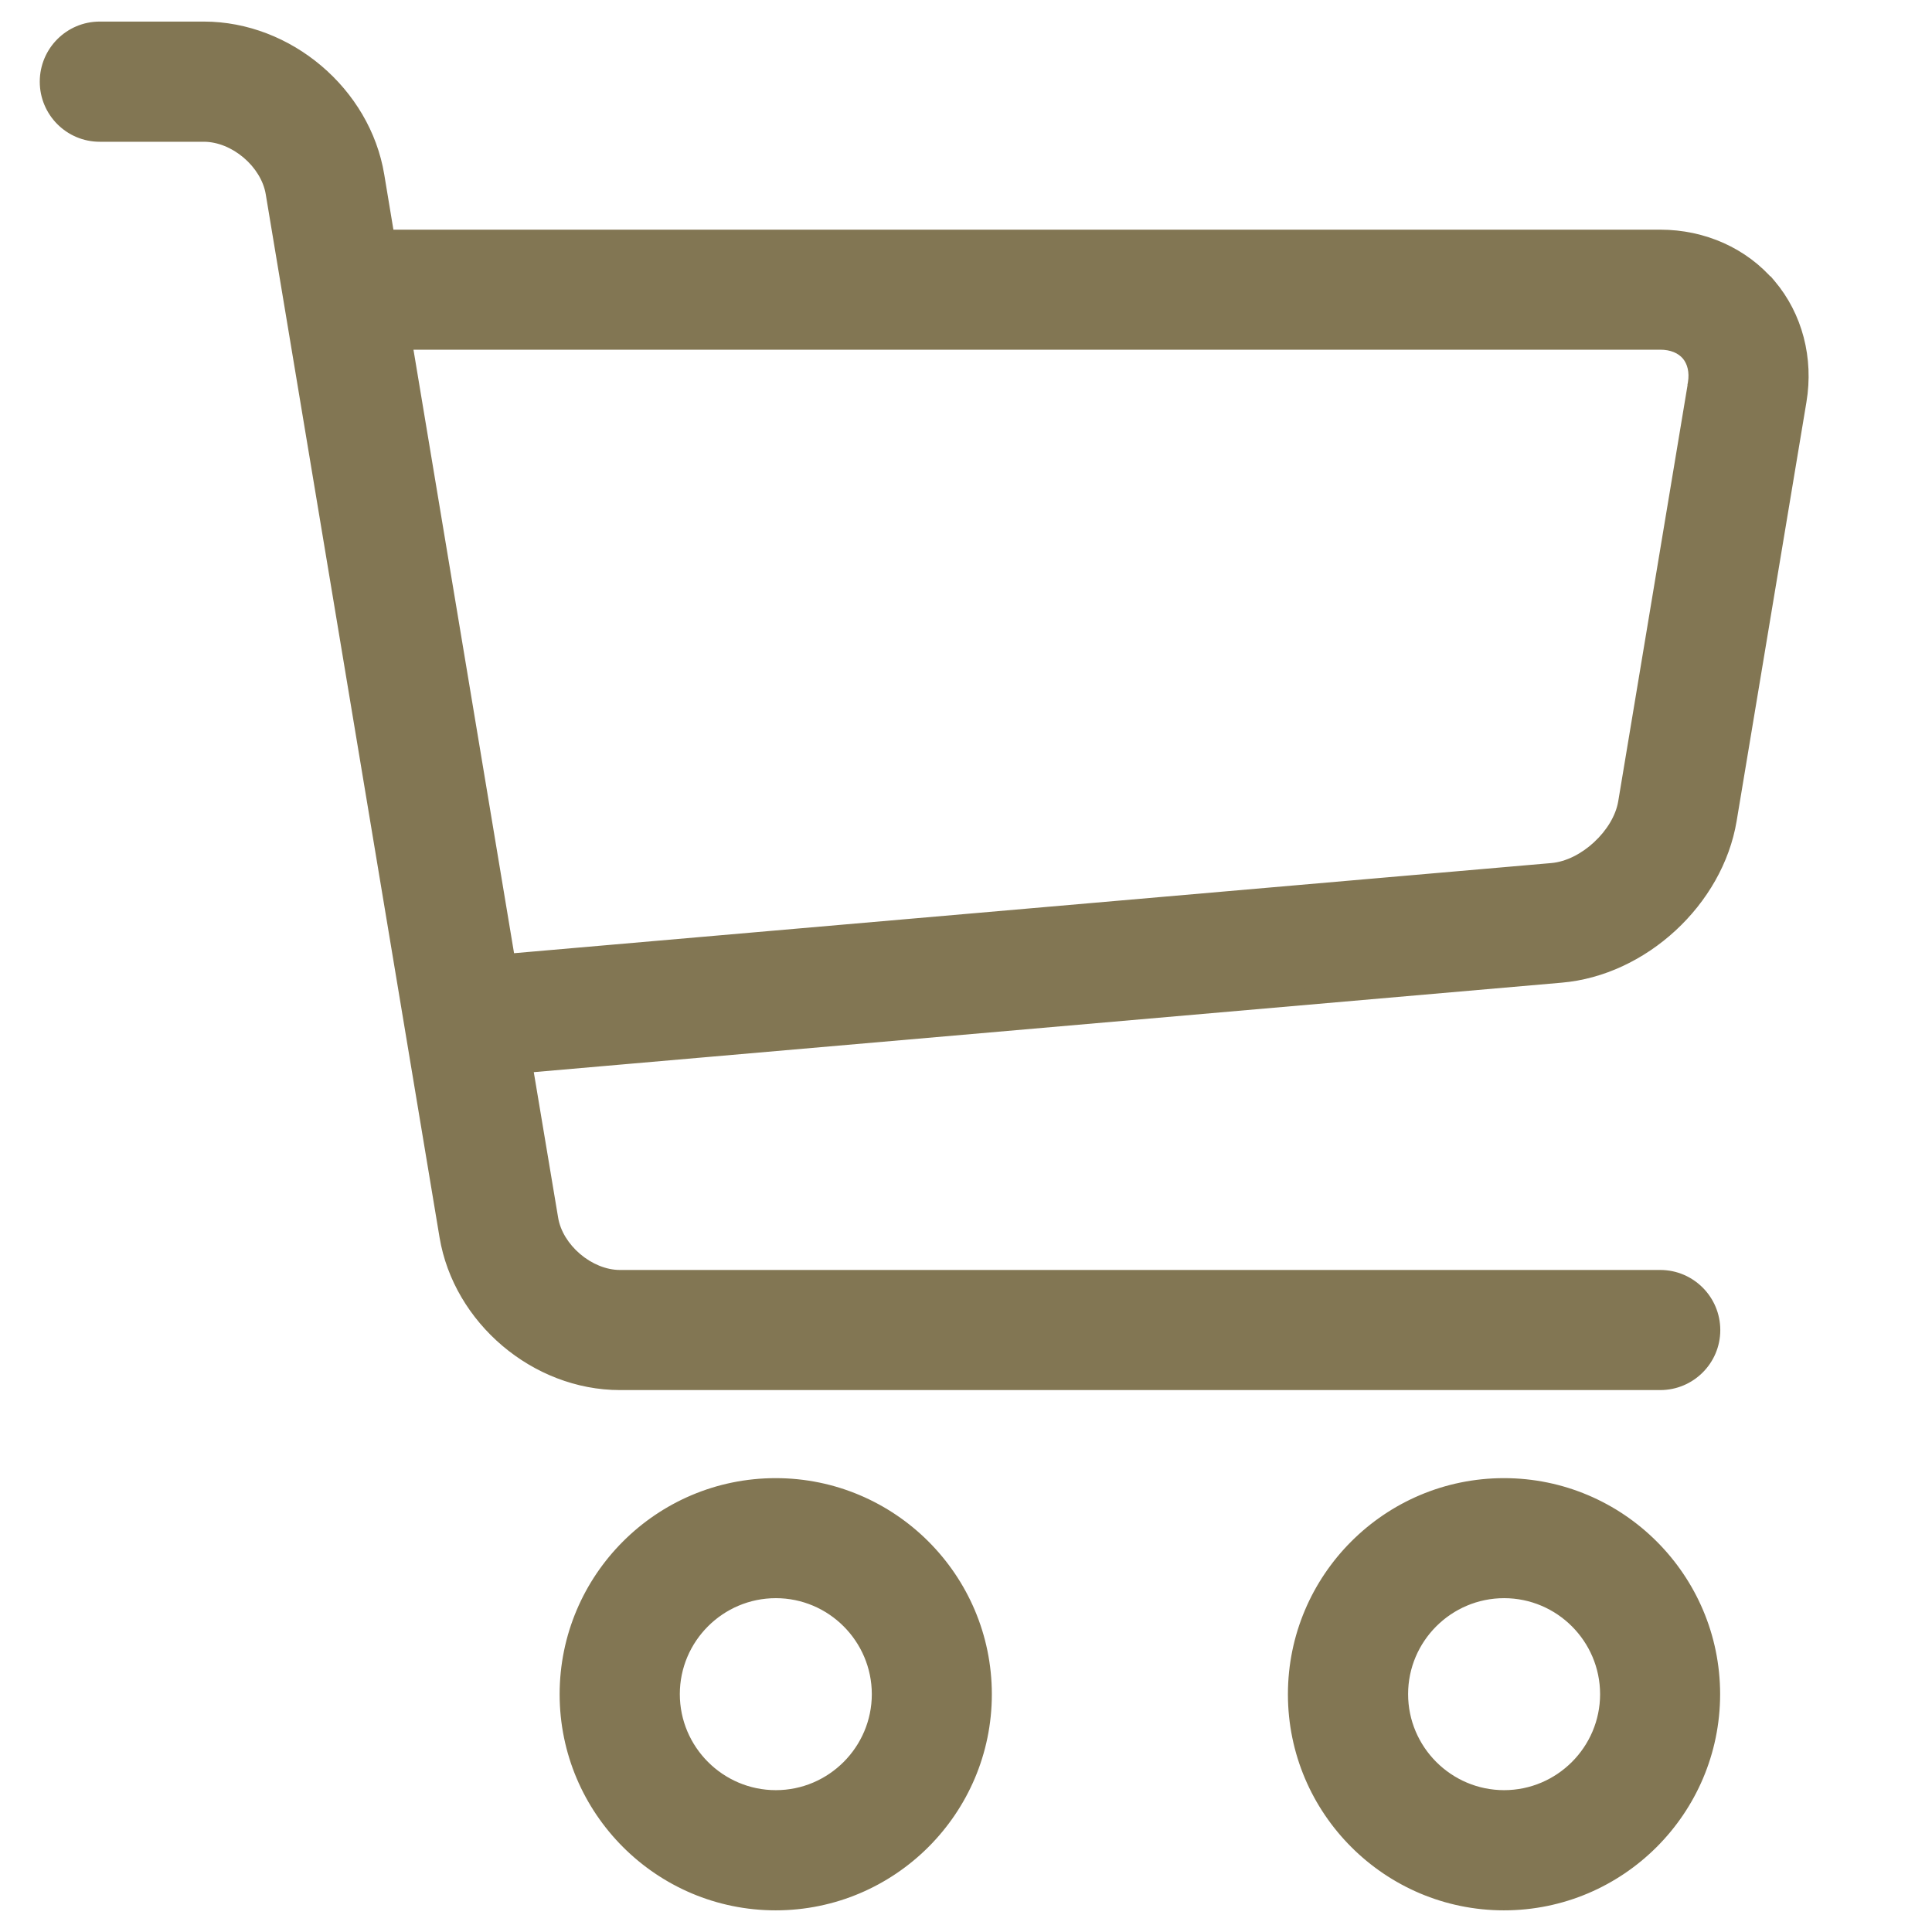
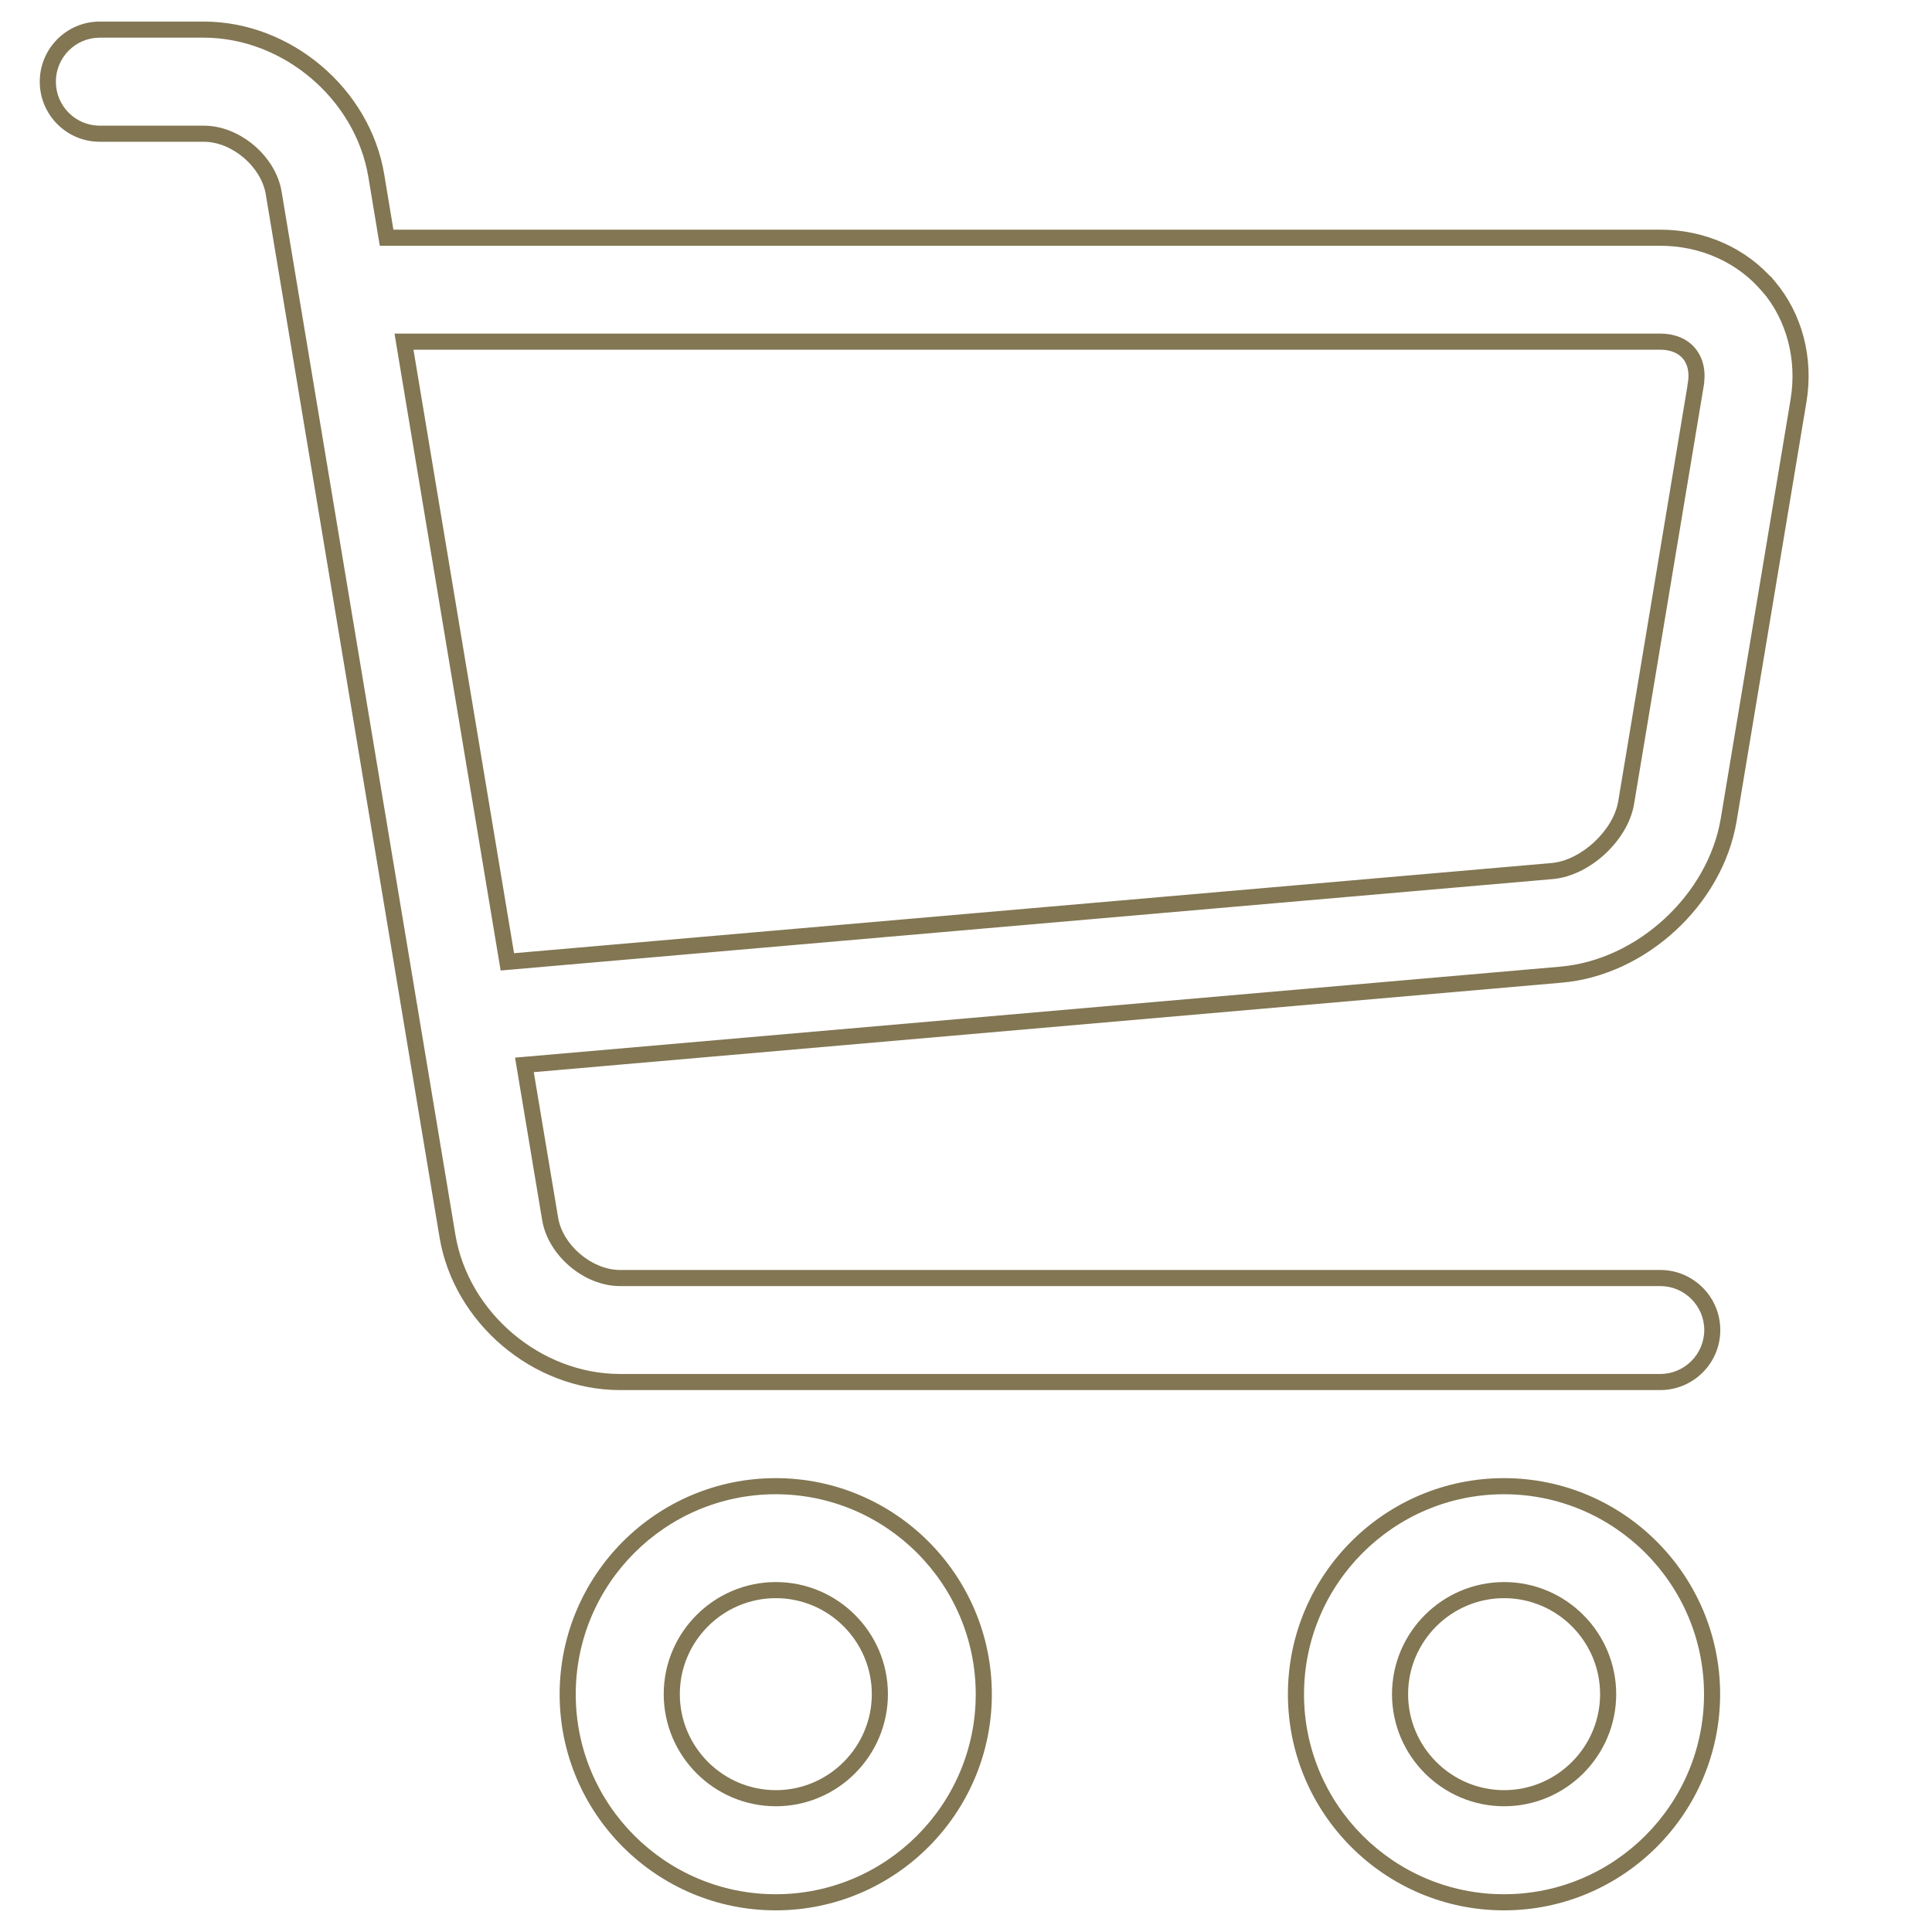
<svg xmlns="http://www.w3.org/2000/svg" width="24" height="24" viewBox="0 0 24 24" fill="none">
-   <path d="M9.636 18.462C11.061 18.462 12.221 19.622 12.221 21.047C12.221 22.472 11.061 23.631 9.636 23.631C8.21 23.631 7.052 22.472 7.052 21.047C7.052 19.622 8.21 18.462 9.636 18.462ZM18.683 18.462C20.108 18.462 21.268 19.622 21.268 21.047C21.267 22.472 20.108 23.631 18.683 23.631C17.257 23.631 16.099 22.472 16.099 21.047C16.099 19.622 17.257 18.462 18.683 18.462ZM9.638 19.753C8.926 19.753 8.345 20.333 8.345 21.045C8.345 21.757 8.926 22.338 9.638 22.338C10.35 22.338 10.93 21.757 10.93 21.045C10.93 20.333 10.35 19.753 9.638 19.753ZM18.685 19.753C17.973 19.753 17.392 20.333 17.392 21.045C17.392 21.757 17.973 22.338 18.685 22.338C19.396 22.338 19.977 21.757 19.977 21.045C19.976 20.333 19.396 19.753 18.685 19.753ZM2.532 0.368C3.565 0.368 4.505 1.166 4.675 2.183L4.803 2.953H20.624C21.153 2.953 21.642 3.173 21.967 3.557L21.969 3.556C22.293 3.938 22.428 4.458 22.342 4.979L21.475 10.184C21.309 11.176 20.394 12.021 19.393 12.107L6.515 13.229L6.834 15.141C6.899 15.532 7.304 15.876 7.701 15.876H20.624C20.981 15.876 21.27 16.166 21.27 16.523C21.27 16.879 20.981 17.168 20.624 17.168H7.701C6.669 17.168 5.728 16.37 5.559 15.354L3.399 2.396C3.335 2.004 2.929 1.661 2.532 1.661H1.239C0.883 1.661 0.594 1.371 0.594 1.015C0.594 0.658 0.883 0.368 1.239 0.368H2.532ZM6.303 11.948L19.282 10.82C19.695 10.784 20.131 10.38 20.2 9.972L21.067 4.768L21.066 4.766C21.091 4.617 21.06 4.484 20.981 4.39C20.903 4.295 20.775 4.244 20.624 4.244H5.019L6.303 11.948Z" fill="#827653" />
  <path d="M9.636 18.462V18.362H9.636L9.636 18.462ZM12.221 21.047L12.321 21.047V21.047H12.221ZM9.636 23.631L9.636 23.731H9.636V23.631ZM7.052 21.047H6.952V21.047L7.052 21.047ZM18.683 18.462V18.362H18.683L18.683 18.462ZM21.268 21.047L21.368 21.047V21.047H21.268ZM18.683 23.631L18.683 23.731H18.683V23.631ZM16.099 21.047H15.999V21.047L16.099 21.047ZM9.638 19.753L9.638 19.653H9.638V19.753ZM8.345 21.045L8.245 21.045V21.045H8.345ZM9.638 22.338V22.438H9.638L9.638 22.338ZM10.93 21.045H11.03V21.045L10.93 21.045ZM18.685 19.753L18.685 19.653H18.685V19.753ZM17.392 21.045L17.292 21.045V21.045H17.392ZM18.685 22.338V22.438H18.685L18.685 22.338ZM19.977 21.045H20.077V21.045L19.977 21.045ZM2.532 0.368L2.532 0.268H2.532V0.368ZM4.675 2.183L4.773 2.166L4.773 2.166L4.675 2.183ZM4.803 2.953L4.704 2.97L4.718 3.053H4.803V2.953ZM21.967 3.557L21.89 3.621L21.941 3.681L22.012 3.646L21.967 3.557ZM21.969 3.556L22.045 3.491L21.994 3.431L21.924 3.466L21.969 3.556ZM22.342 4.979L22.44 4.996L22.44 4.996L22.342 4.979ZM21.475 10.184L21.573 10.2L21.573 10.2L21.475 10.184ZM19.393 12.107L19.384 12.008L19.384 12.008L19.393 12.107ZM6.515 13.229L6.506 13.129L6.398 13.138L6.416 13.245L6.515 13.229ZM6.834 15.141L6.933 15.124L6.933 15.124L6.834 15.141ZM7.701 15.876L7.701 15.976H7.701V15.876ZM21.27 16.523L21.37 16.523V16.523H21.27ZM7.701 17.168L7.701 17.268H7.701V17.168ZM5.559 15.354L5.657 15.337L5.657 15.337L5.559 15.354ZM3.399 2.396L3.301 2.412L3.301 2.412L3.399 2.396ZM2.532 1.661L2.532 1.561H2.532V1.661ZM1.239 1.661L1.239 1.761H1.239V1.661ZM0.594 1.015H0.494V1.015L0.594 1.015ZM1.239 0.368V0.268L1.239 0.268L1.239 0.368ZM6.303 11.948L6.204 11.965L6.219 12.056L6.311 12.048L6.303 11.948ZM19.282 10.82L19.291 10.92L19.291 10.92L19.282 10.82ZM20.2 9.972L20.299 9.988L20.299 9.988L20.2 9.972ZM21.067 4.768L21.166 4.784L21.171 4.752L21.157 4.723L21.067 4.768ZM21.066 4.766L20.968 4.749L20.962 4.781L20.977 4.81L21.066 4.766ZM20.981 4.39L21.058 4.326L21.058 4.326L20.981 4.39ZM5.019 4.244V4.144H4.901L4.92 4.261L5.019 4.244ZM9.636 18.462V18.562C11.006 18.562 12.121 19.677 12.121 21.047H12.221H12.321C12.321 19.566 11.116 18.362 9.636 18.362V18.462ZM12.221 21.047L12.121 21.047C12.121 22.417 11.006 23.531 9.636 23.531V23.631V23.731C11.116 23.731 12.321 22.527 12.321 21.047L12.221 21.047ZM9.636 23.631L9.636 23.531C8.266 23.531 7.152 22.417 7.152 21.047L7.052 21.047L6.952 21.047C6.952 22.527 8.155 23.731 9.636 23.731L9.636 23.631ZM7.052 21.047H7.152C7.152 19.677 8.266 18.562 9.636 18.562L9.636 18.462L9.636 18.362C8.155 18.362 6.952 19.566 6.952 21.047H7.052ZM18.683 18.462V18.562C20.053 18.562 21.168 19.677 21.168 21.047H21.268H21.368C21.368 19.566 20.163 18.362 18.683 18.362V18.462ZM21.268 21.047L21.168 21.047C21.168 22.417 20.053 23.531 18.683 23.531V23.631V23.731C20.163 23.731 21.367 22.527 21.368 21.047L21.268 21.047ZM18.683 23.631L18.683 23.531C17.313 23.531 16.199 22.417 16.199 21.047L16.099 21.047L15.999 21.047C15.999 22.527 17.202 23.731 18.683 23.731L18.683 23.631ZM16.099 21.047H16.199C16.199 19.677 17.313 18.562 18.683 18.562L18.683 18.462L18.683 18.362C17.202 18.362 15.999 19.566 15.999 21.047H16.099ZM9.638 19.753V19.653C8.871 19.653 8.245 20.278 8.245 21.045L8.345 21.045L8.445 21.045C8.445 20.388 8.981 19.853 9.638 19.853V19.753ZM8.345 21.045H8.245C8.245 21.812 8.87 22.438 9.638 22.438V22.338V22.238C8.981 22.238 8.445 21.702 8.445 21.045H8.345ZM9.638 22.338L9.638 22.438C10.405 22.438 11.03 21.812 11.03 21.045H10.93H10.83C10.83 21.702 10.294 22.238 9.638 22.238L9.638 22.338ZM10.93 21.045L11.03 21.045C11.03 20.278 10.405 19.653 9.638 19.653L9.638 19.753L9.638 19.853C10.294 19.853 10.829 20.388 10.83 21.045L10.93 21.045ZM18.685 19.753V19.653C17.918 19.653 17.292 20.278 17.292 21.045L17.392 21.045L17.492 21.045C17.492 20.388 18.028 19.853 18.685 19.853V19.753ZM17.392 21.045H17.292C17.292 21.812 17.917 22.438 18.685 22.438V22.338V22.238C18.028 22.238 17.492 21.702 17.492 21.045H17.392ZM18.685 22.338L18.685 22.438C19.452 22.438 20.077 21.812 20.077 21.045H19.977H19.877C19.877 21.702 19.341 22.238 18.684 22.238L18.685 22.338ZM19.977 21.045L20.077 21.045C20.076 20.278 19.452 19.653 18.685 19.653L18.685 19.753L18.684 19.853C19.341 19.853 19.876 20.388 19.877 21.045L19.977 21.045ZM2.532 0.368L2.532 0.468C3.516 0.468 4.415 1.23 4.576 2.199L4.675 2.183L4.773 2.166C4.596 1.101 3.614 0.268 2.532 0.268L2.532 0.368ZM4.675 2.183L4.576 2.199L4.704 2.97L4.803 2.953L4.901 2.937L4.773 2.166L4.675 2.183ZM4.803 2.953V3.053H20.624V2.953V2.853H4.803V2.953ZM20.624 2.953V3.053C21.125 3.053 21.586 3.261 21.89 3.621L21.967 3.557L22.043 3.492C21.699 3.084 21.18 2.853 20.624 2.853V2.953ZM21.967 3.557L22.012 3.646L22.014 3.645L21.969 3.556L21.924 3.466L21.922 3.467L21.967 3.557ZM21.969 3.556L21.892 3.62C22.196 3.979 22.325 4.468 22.243 4.963L22.342 4.979L22.44 4.996C22.532 4.447 22.389 3.897 22.045 3.491L21.969 3.556ZM22.342 4.979L22.243 4.963L21.376 10.167L21.475 10.184L21.573 10.2L22.44 4.996L22.342 4.979ZM21.475 10.184L21.376 10.167C21.218 11.114 20.34 11.925 19.384 12.008L19.393 12.107L19.401 12.207C20.448 12.117 21.4 11.238 21.573 10.2L21.475 10.184ZM19.393 12.107L19.384 12.008L6.506 13.129L6.515 13.229L6.523 13.328L19.401 12.207L19.393 12.107ZM6.515 13.229L6.416 13.245L6.735 15.157L6.834 15.141L6.933 15.124L6.613 13.212L6.515 13.229ZM6.834 15.141L6.735 15.157C6.772 15.38 6.905 15.584 7.078 15.731C7.252 15.879 7.475 15.976 7.701 15.976L7.701 15.876L7.701 15.776C7.531 15.776 7.352 15.701 7.208 15.579C7.063 15.456 6.96 15.292 6.933 15.124L6.834 15.141ZM7.701 15.876V15.976H20.624V15.876V15.776H7.701V15.876ZM20.624 15.876V15.976C20.925 15.976 21.171 16.221 21.171 16.523H21.27H21.37C21.37 16.111 21.036 15.776 20.624 15.776V15.876ZM21.27 16.523L21.171 16.522C21.17 16.824 20.925 17.068 20.624 17.068V17.168V17.268C21.036 17.268 21.37 16.934 21.37 16.523L21.27 16.523ZM20.624 17.168V17.068H7.701V17.168V17.268H20.624V17.168ZM7.701 17.168L7.701 17.068C6.718 17.068 5.818 16.306 5.657 15.337L5.559 15.354L5.46 15.37C5.637 16.435 6.62 17.268 7.701 17.268L7.701 17.168ZM5.559 15.354L5.657 15.337L3.498 2.379L3.399 2.396L3.301 2.412L5.46 15.37L5.559 15.354ZM3.399 2.396L3.498 2.379C3.461 2.156 3.328 1.952 3.155 1.805C2.981 1.658 2.759 1.561 2.532 1.561L2.532 1.661L2.532 1.761C2.702 1.761 2.881 1.835 3.026 1.958C3.17 2.08 3.273 2.244 3.301 2.412L3.399 2.396ZM2.532 1.661V1.561H1.239V1.661V1.761H2.532V1.661ZM1.239 1.661L1.239 1.561C0.938 1.561 0.694 1.316 0.694 1.015L0.594 1.015L0.494 1.015C0.494 1.426 0.827 1.761 1.239 1.761L1.239 1.661ZM0.594 1.015H0.694C0.694 0.713 0.938 0.468 1.239 0.468L1.239 0.368L1.239 0.268C0.827 0.268 0.494 0.603 0.494 1.015H0.594ZM1.239 0.368V0.468H2.532V0.368V0.268H1.239V0.368ZM6.303 11.948L6.311 12.048L19.291 10.92L19.282 10.82L19.274 10.721L6.294 11.849L6.303 11.948ZM19.282 10.82L19.291 10.92C19.525 10.899 19.757 10.776 19.938 10.609C20.119 10.441 20.26 10.22 20.299 9.988L20.2 9.972L20.102 9.955C20.072 10.132 19.96 10.316 19.802 10.462C19.645 10.608 19.453 10.705 19.273 10.721L19.282 10.82ZM20.2 9.972L20.299 9.988L21.166 4.784L21.067 4.768L20.969 4.751L20.102 9.955L20.2 9.972ZM21.067 4.768L21.157 4.723L21.156 4.721L21.066 4.766L20.977 4.81L20.978 4.812L21.067 4.768ZM21.066 4.766L21.165 4.782C21.193 4.611 21.159 4.447 21.058 4.326L20.981 4.39L20.905 4.454C20.961 4.521 20.989 4.623 20.968 4.749L21.066 4.766ZM20.981 4.39L21.058 4.326C20.956 4.203 20.797 4.144 20.624 4.144V4.244V4.344C20.754 4.344 20.849 4.388 20.905 4.454L20.981 4.39ZM20.624 4.244V4.144H5.019V4.244V4.344H20.624V4.244ZM5.019 4.244L4.92 4.261L6.204 11.965L6.303 11.948L6.401 11.932L5.117 4.228L5.019 4.244Z" fill="#827653" />
</svg>